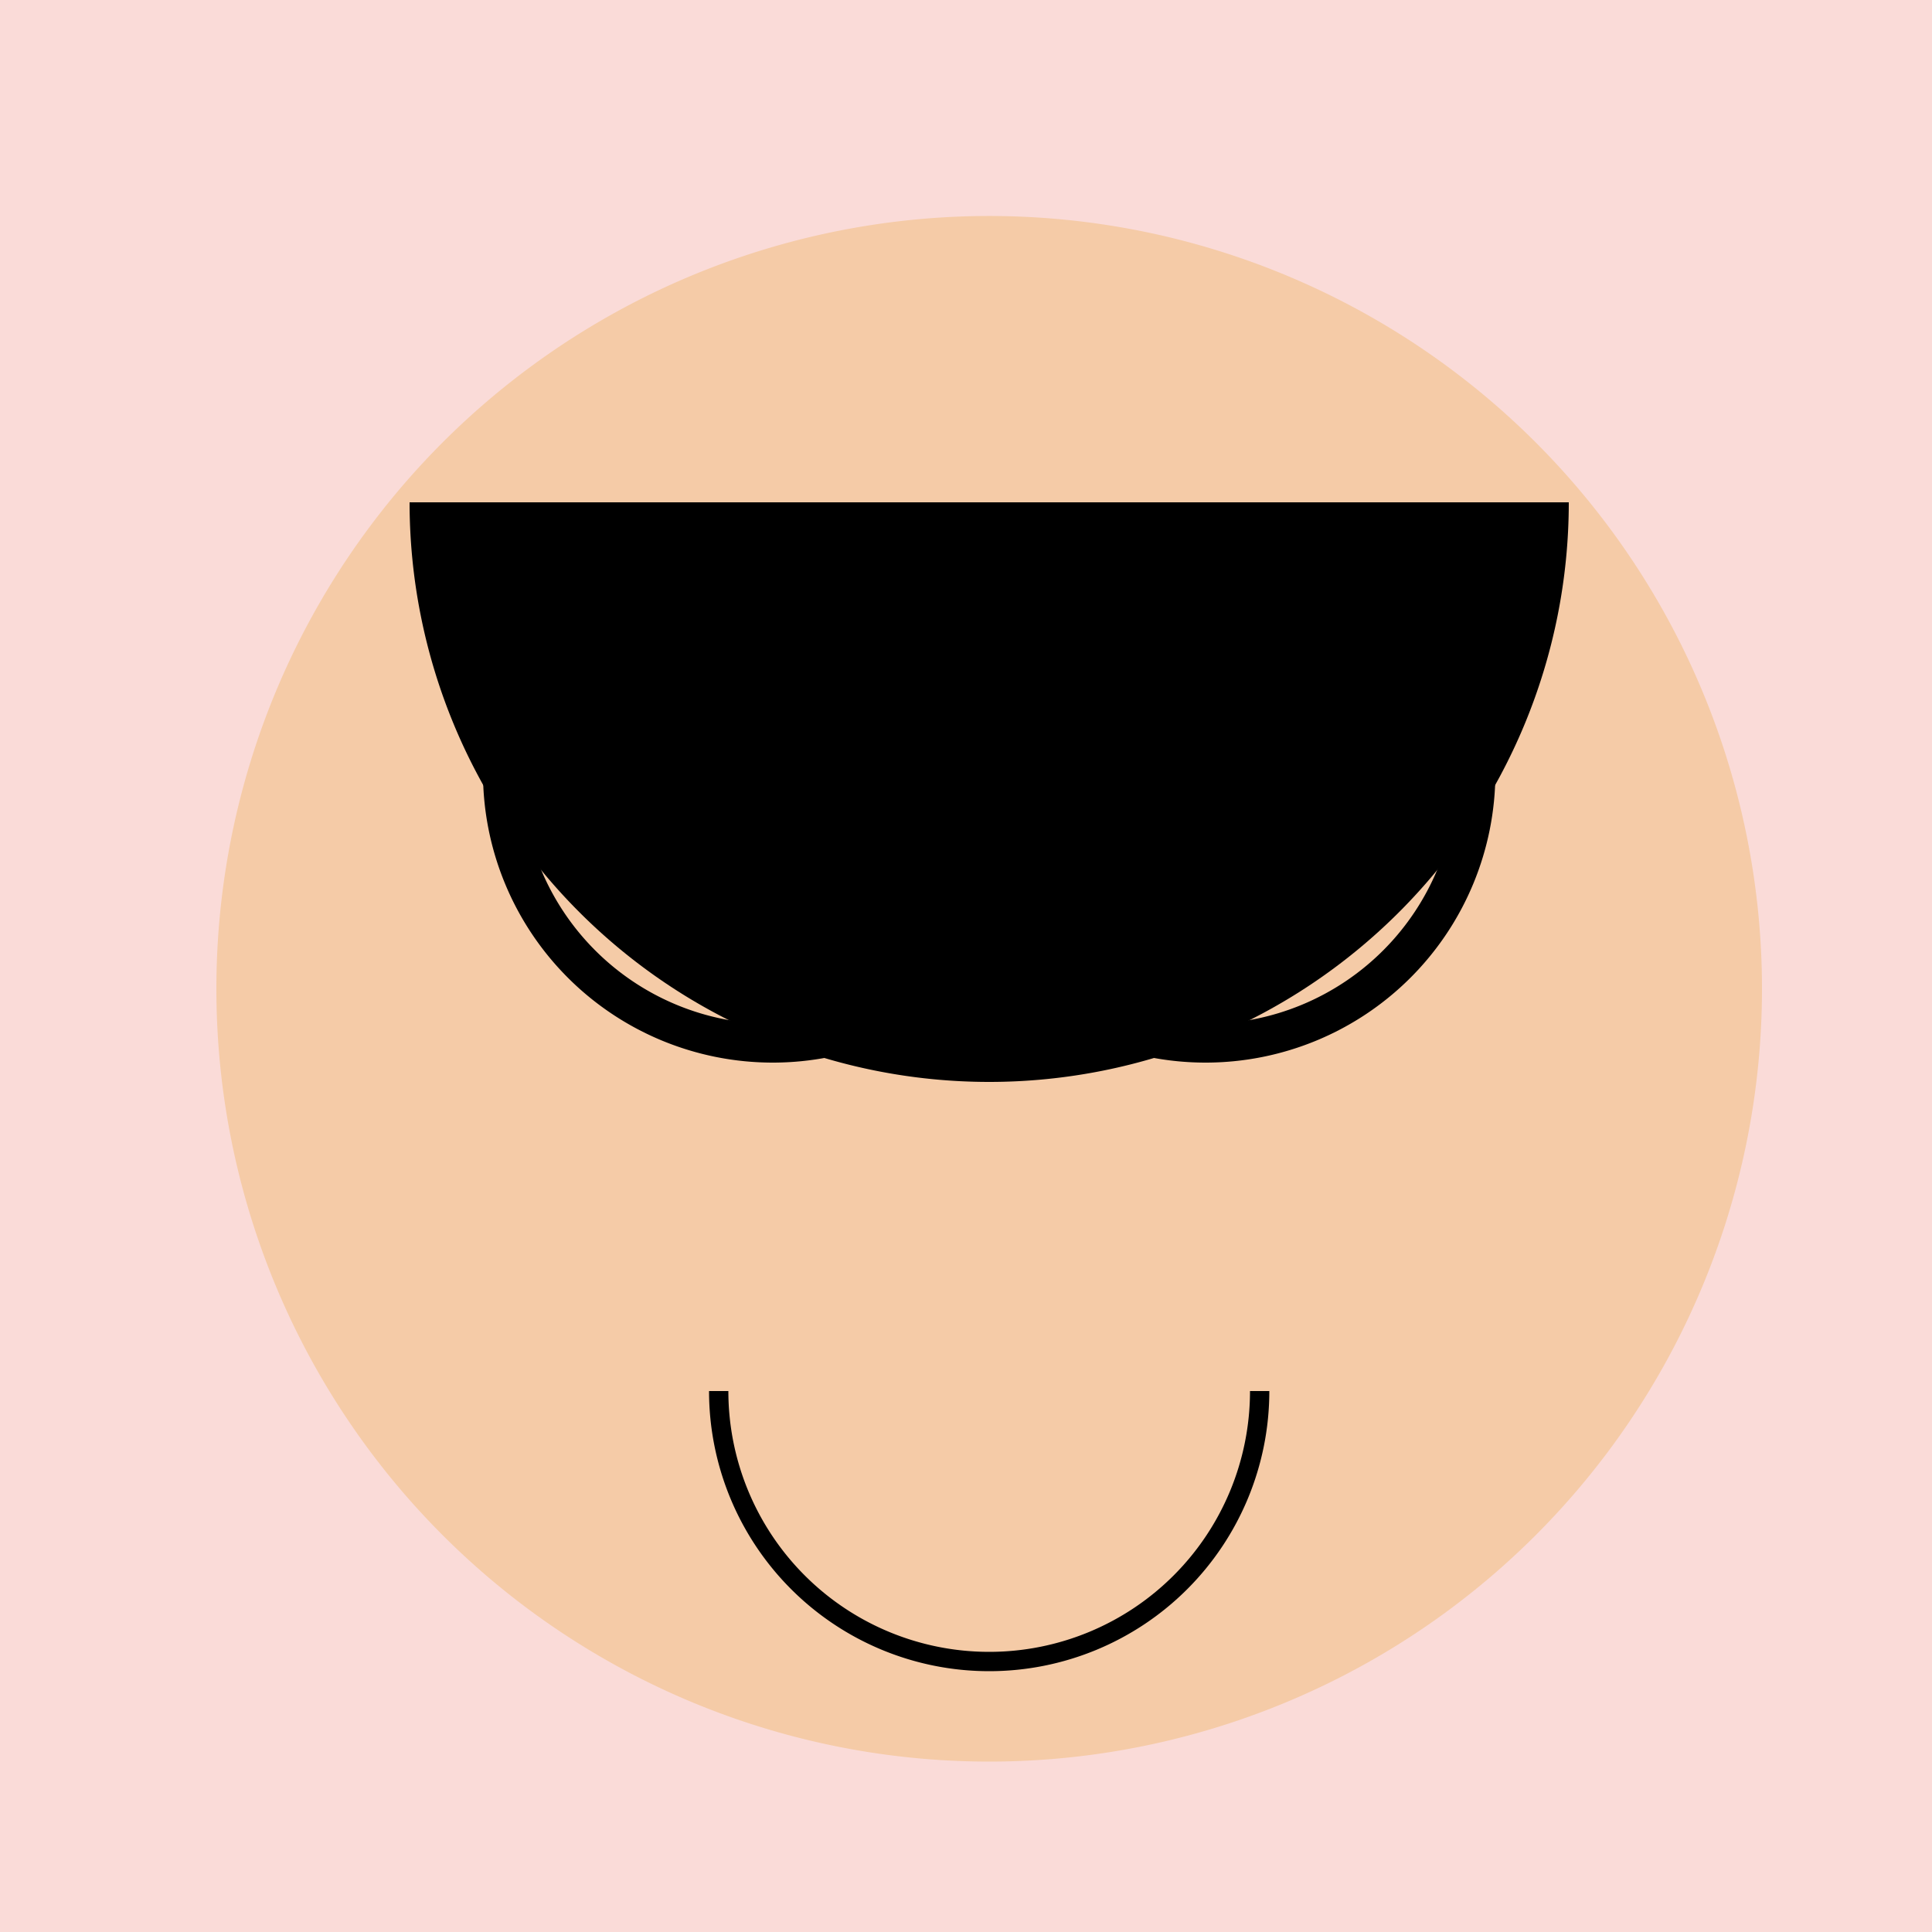
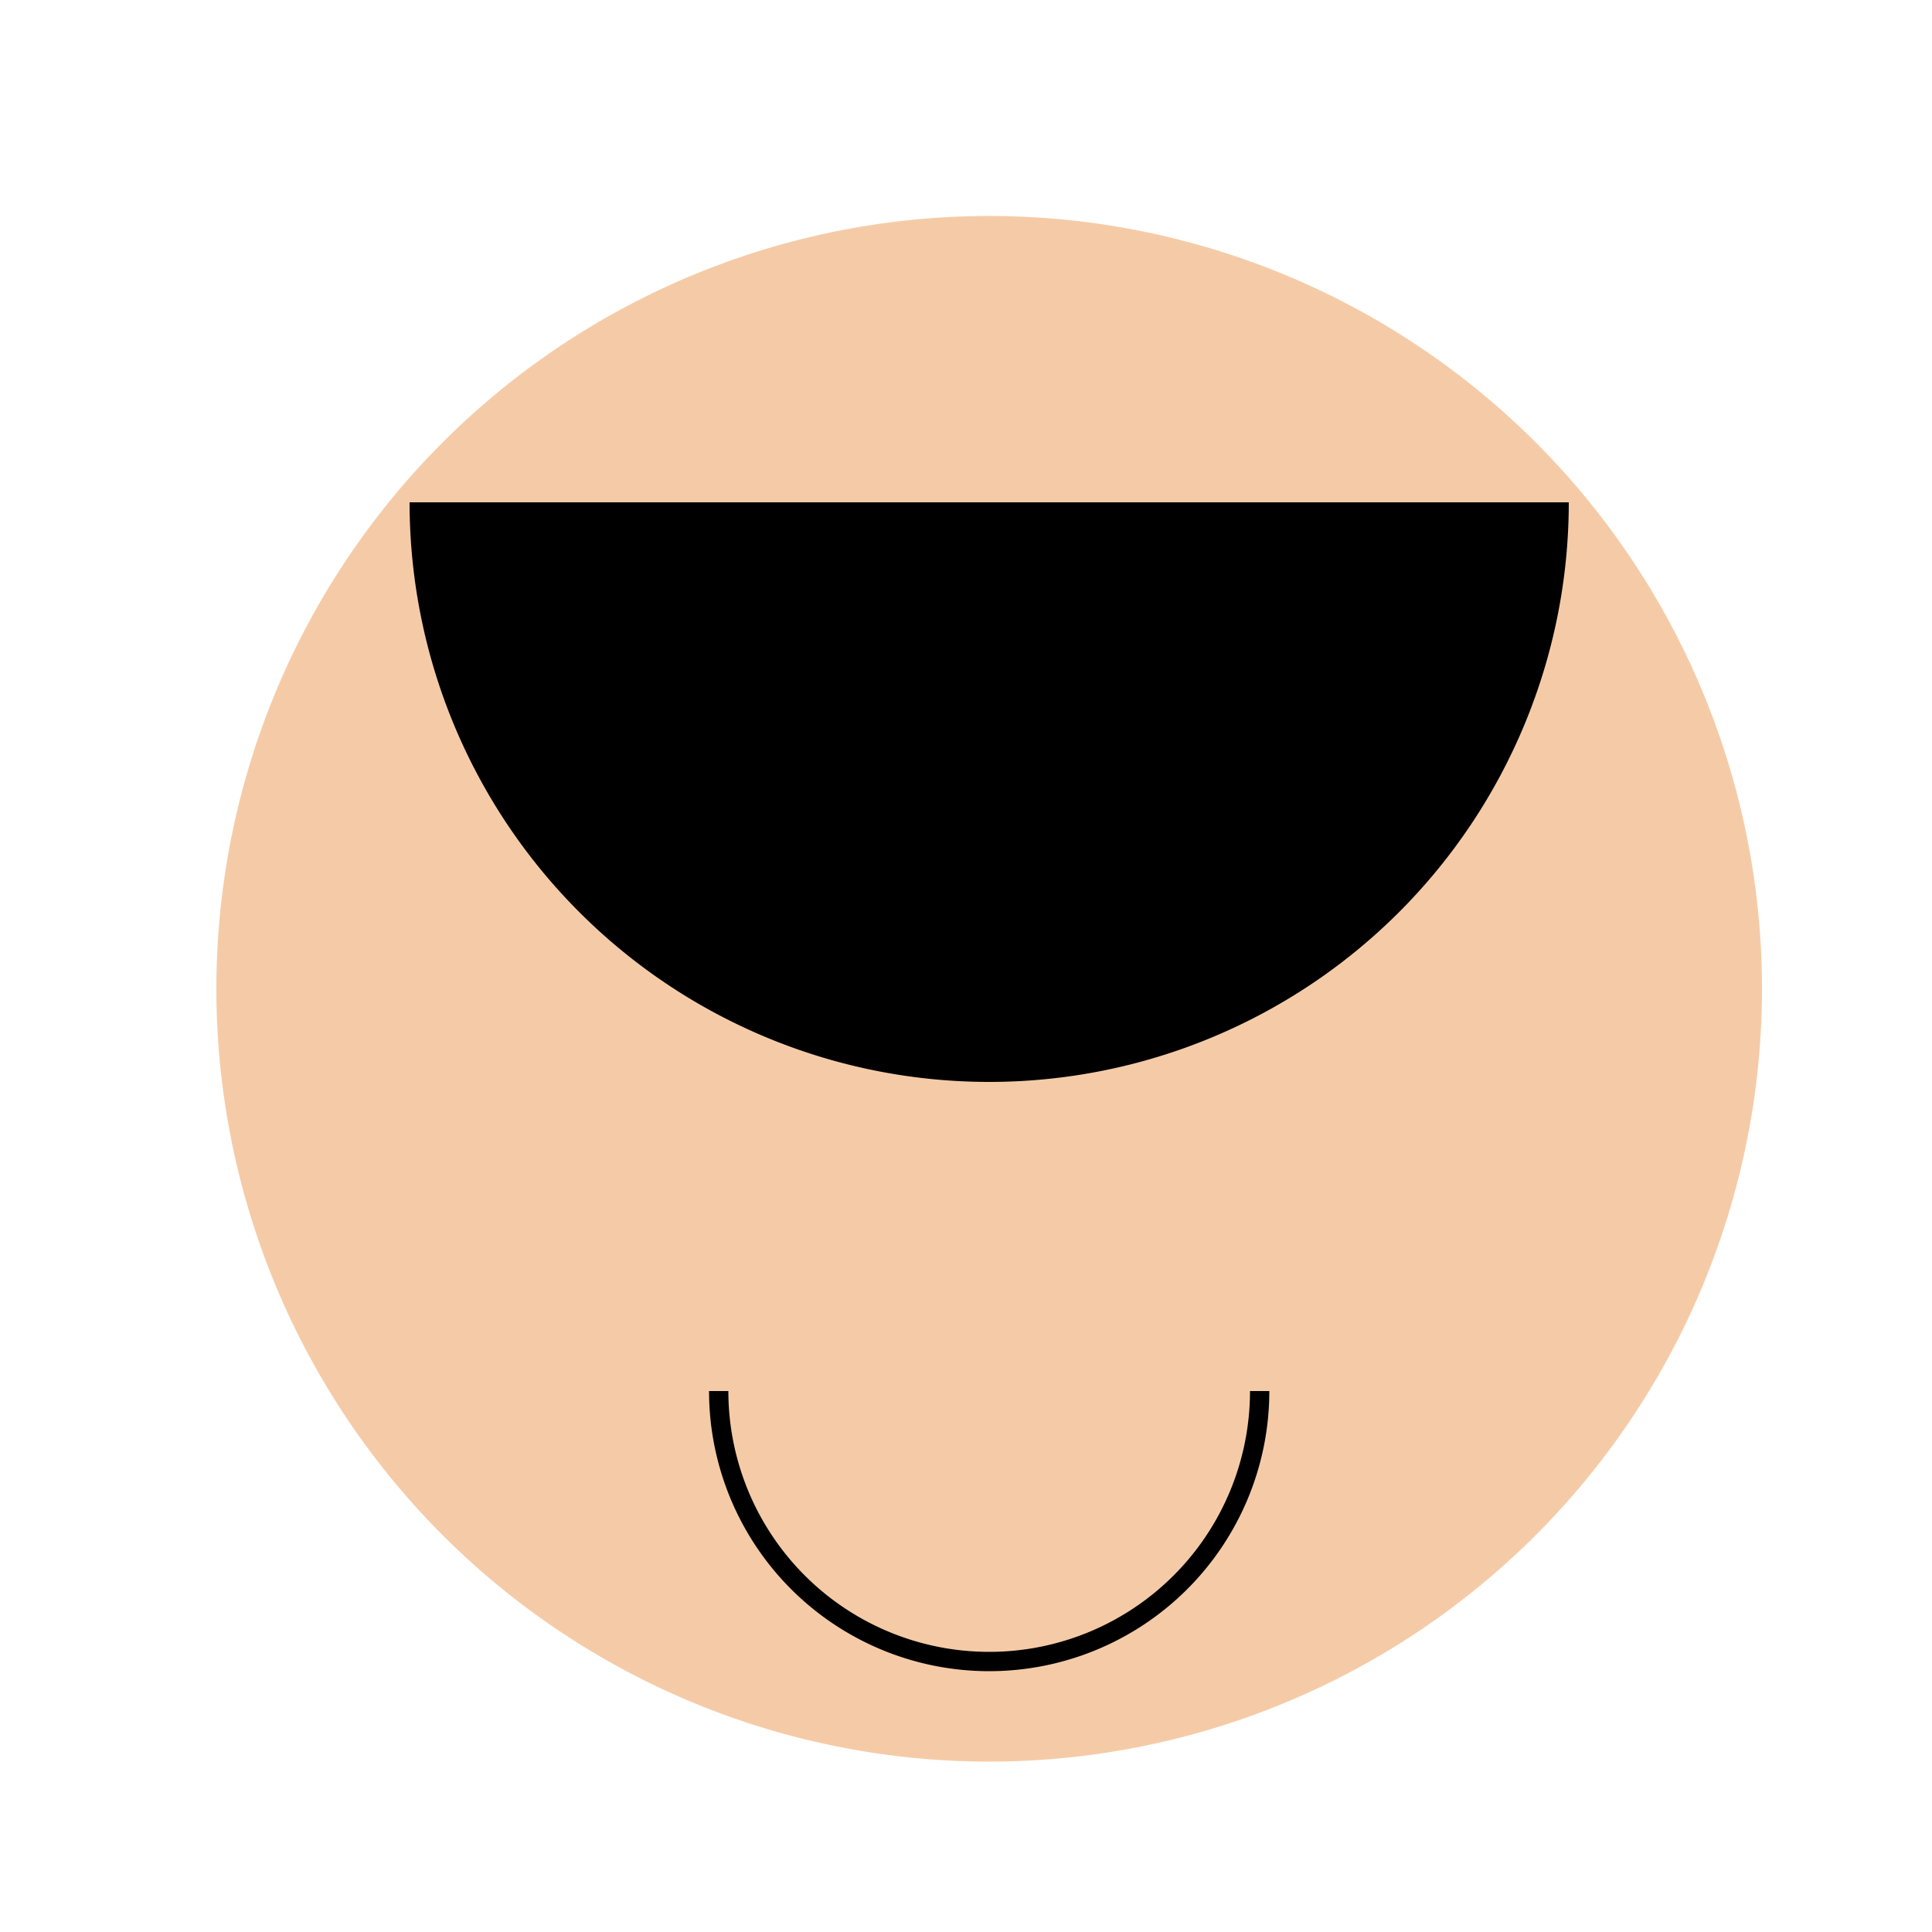
<svg xmlns="http://www.w3.org/2000/svg" width="500" height="500">
  <defs />
  <g>
-     <rect fill="#FADBD8" stroke="none" x="0" y="0" width="512" height="512" />
    <path fill="#F5CBA7" stroke="none" paint-order="stroke fill markers" d=" M 456 256 A 200 200 0 1 1 456 255.8" />
-     <path fill="#FFFFFF" stroke="none" paint-order="stroke fill markers" d=" M 250 200 A 50 50 0 1 1 250 199.95 L 362 200 A 50 50 0 1 1 362 199.95" />
+     <path fill="#FFFFFF" stroke="none" paint-order="stroke fill markers" d=" M 250 200 A 50 50 0 1 1 250 199.95 A 50 50 0 1 1 362 199.95" />
    <path fill="#000000" stroke="none" paint-order="stroke fill markers" d=" M 220 200 A 20 20 0 1 1 220 199.98 L 332 200 A 20 20 0 1 1 332 199.98" />
    <path fill="#F5CBA7" stroke="none" paint-order="stroke fill markers" d=" M 256 280 L 240 350 L 272 350" />
    <path fill="none" stroke="#000000" paint-order="fill stroke markers" d=" M 326 360 A 70 70 0 0 1 186 360" stroke-miterlimit="10" stroke-width="5" stroke-dasharray="" />
    <path fill="#000000" stroke="none" paint-order="stroke fill markers" d=" M 406 130 A 150 150 0 0 1 106 130" />
-     <path fill="none" stroke="#000000" paint-order="fill stroke markers" d=" M 270 200 A 70 70 0 0 1 130 200 L 382 200 A 70 70 0 0 1 242 200" stroke-miterlimit="10" stroke-width="10" stroke-dasharray="" />
    <path fill="none" stroke="#000000" paint-order="fill stroke markers" d=" M 243 200 L 270 200" stroke-miterlimit="10" stroke-width="10" stroke-dasharray="" />
  </g>
</svg>